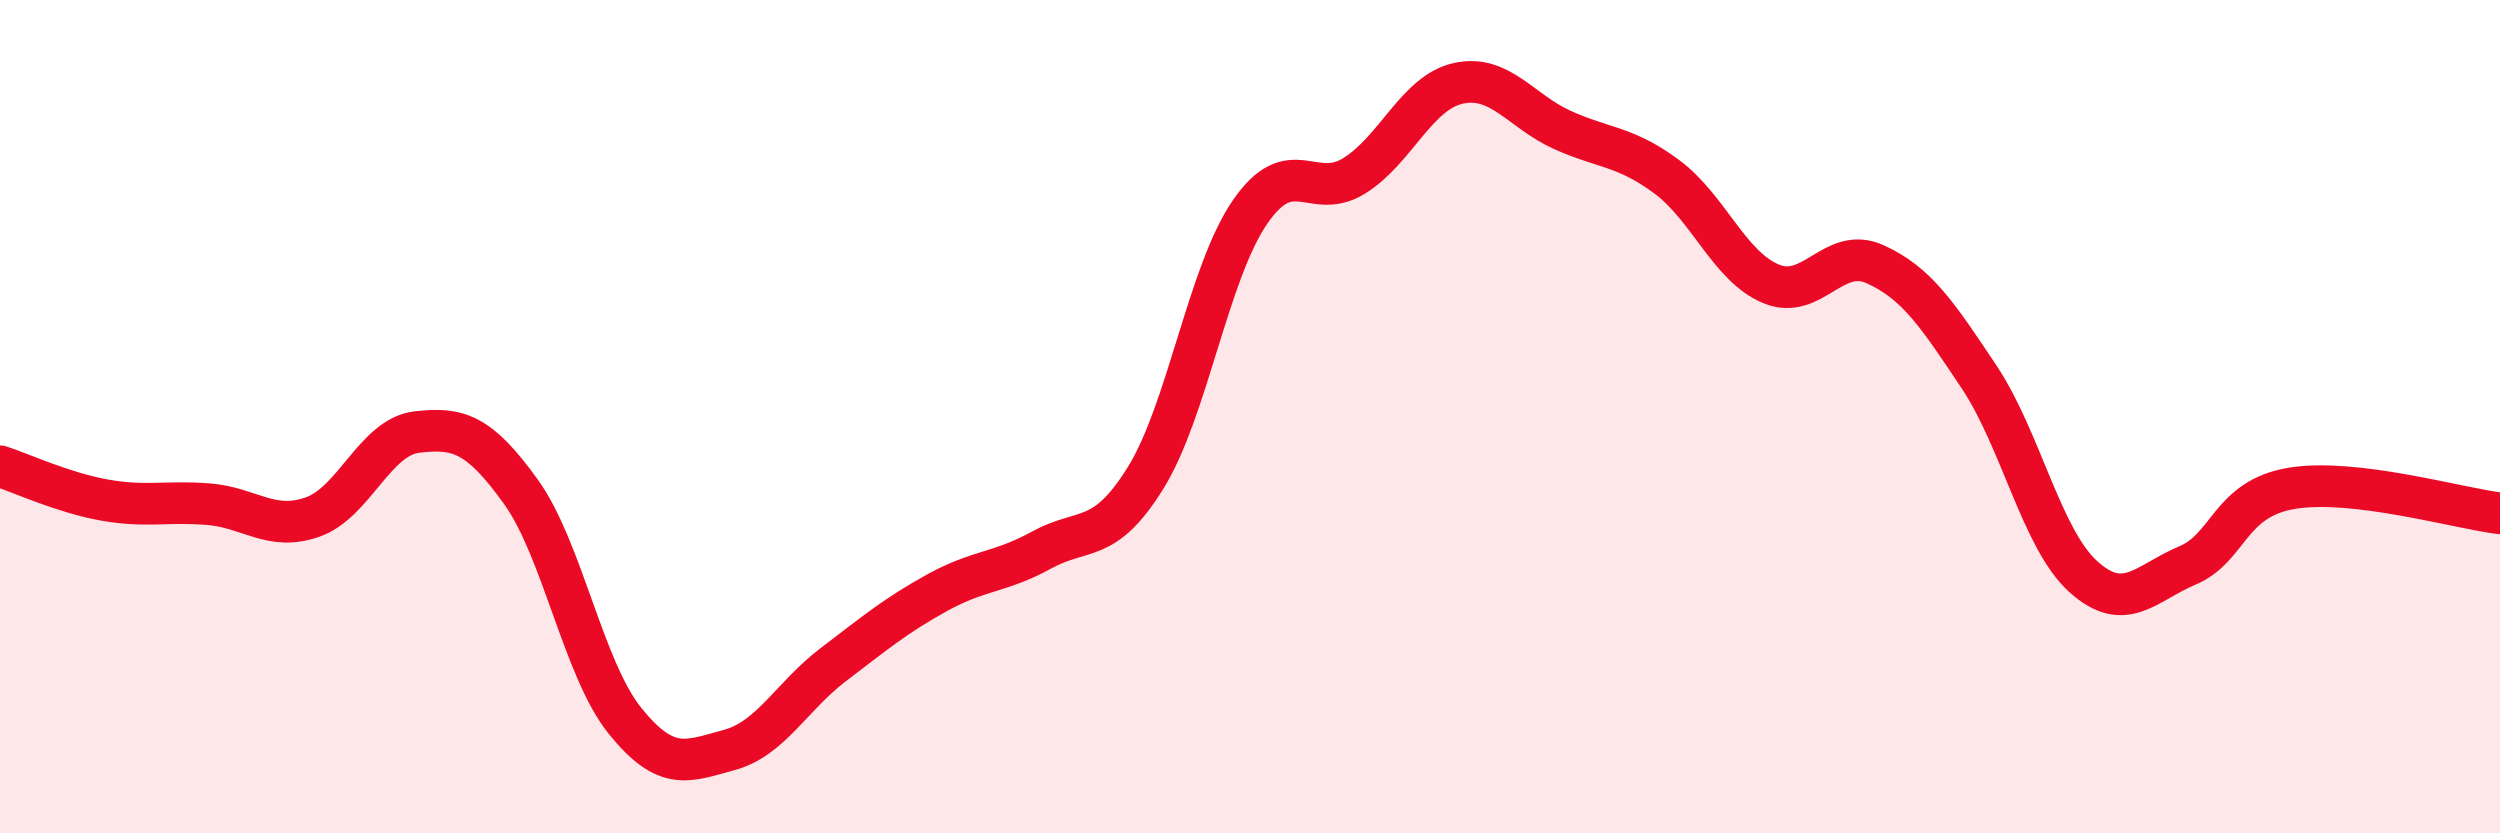
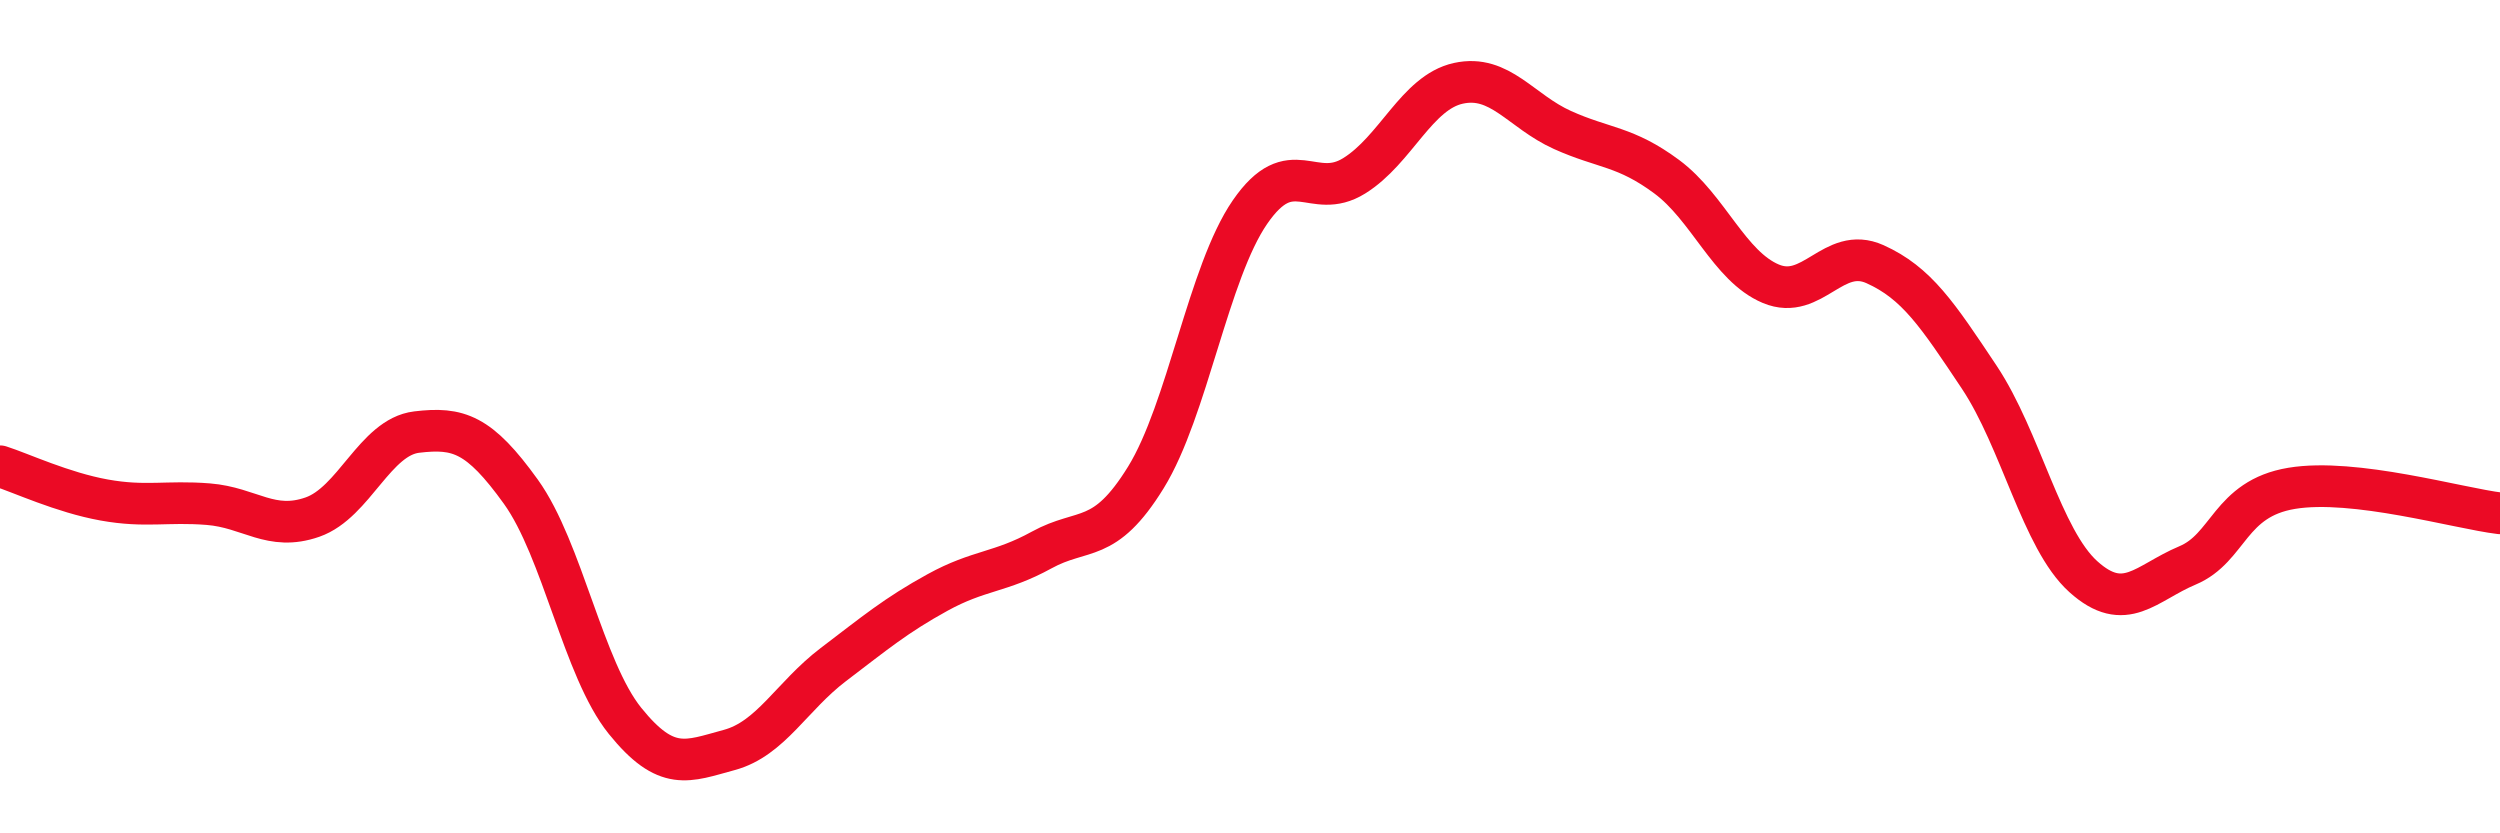
<svg xmlns="http://www.w3.org/2000/svg" width="60" height="20" viewBox="0 0 60 20">
-   <path d="M 0,11.19 C 0.5,11.35 1.5,11.82 2.5,12 C 3.5,12.18 4,12.02 5,12.1 C 6,12.18 6.5,12.76 7.5,12.41 C 8.5,12.06 9,10.49 10,10.37 C 11,10.25 11.5,10.41 12.5,11.8 C 13.5,13.19 14,16.06 15,17.3 C 16,18.54 16.5,18.27 17.5,18 C 18.5,17.73 19,16.71 20,15.95 C 21,15.19 21.5,14.77 22.5,14.22 C 23.5,13.67 24,13.75 25,13.2 C 26,12.65 26.5,13.08 27.5,11.46 C 28.5,9.84 29,6.54 30,5.09 C 31,3.64 31.5,4.84 32.5,4.22 C 33.5,3.6 34,2.22 35,2 C 36,1.78 36.5,2.67 37.5,3.12 C 38.5,3.57 39,3.5 40,4.24 C 41,4.98 41.5,6.39 42.5,6.81 C 43.5,7.23 44,5.89 45,6.34 C 46,6.79 46.5,7.55 47.5,9.05 C 48.5,10.55 49,12.94 50,13.84 C 51,14.74 51.5,13.99 52.5,13.57 C 53.5,13.15 53.5,11.97 55,11.72 C 56.5,11.47 59,12.2 60,12.32L60 20L0 20Z" fill="#EB0A25" opacity="0.1" stroke-linecap="round" stroke-linejoin="round" />
  <path d="M 0,11.19 C 0.5,11.35 1.5,11.82 2.5,12 C 3.5,12.18 4,12.02 5,12.1 C 6,12.18 6.5,12.76 7.5,12.41 C 8.5,12.06 9,10.49 10,10.37 C 11,10.25 11.5,10.41 12.5,11.8 C 13.5,13.19 14,16.06 15,17.3 C 16,18.54 16.5,18.27 17.5,18 C 18.5,17.73 19,16.71 20,15.95 C 21,15.19 21.5,14.77 22.5,14.22 C 23.5,13.67 24,13.75 25,13.2 C 26,12.65 26.5,13.08 27.5,11.46 C 28.5,9.84 29,6.54 30,5.09 C 31,3.64 31.5,4.84 32.5,4.22 C 33.5,3.6 34,2.22 35,2 C 36,1.78 36.5,2.67 37.5,3.12 C 38.5,3.57 39,3.5 40,4.24 C 41,4.98 41.5,6.39 42.5,6.81 C 43.5,7.23 44,5.89 45,6.34 C 46,6.79 46.5,7.55 47.5,9.05 C 48.5,10.55 49,12.94 50,13.84 C 51,14.74 51.5,13.99 52.5,13.57 C 53.5,13.15 53.5,11.97 55,11.72 C 56.5,11.47 59,12.2 60,12.32" stroke="#EB0A25" stroke-width="1" fill="none" stroke-linecap="round" stroke-linejoin="round" />
</svg>